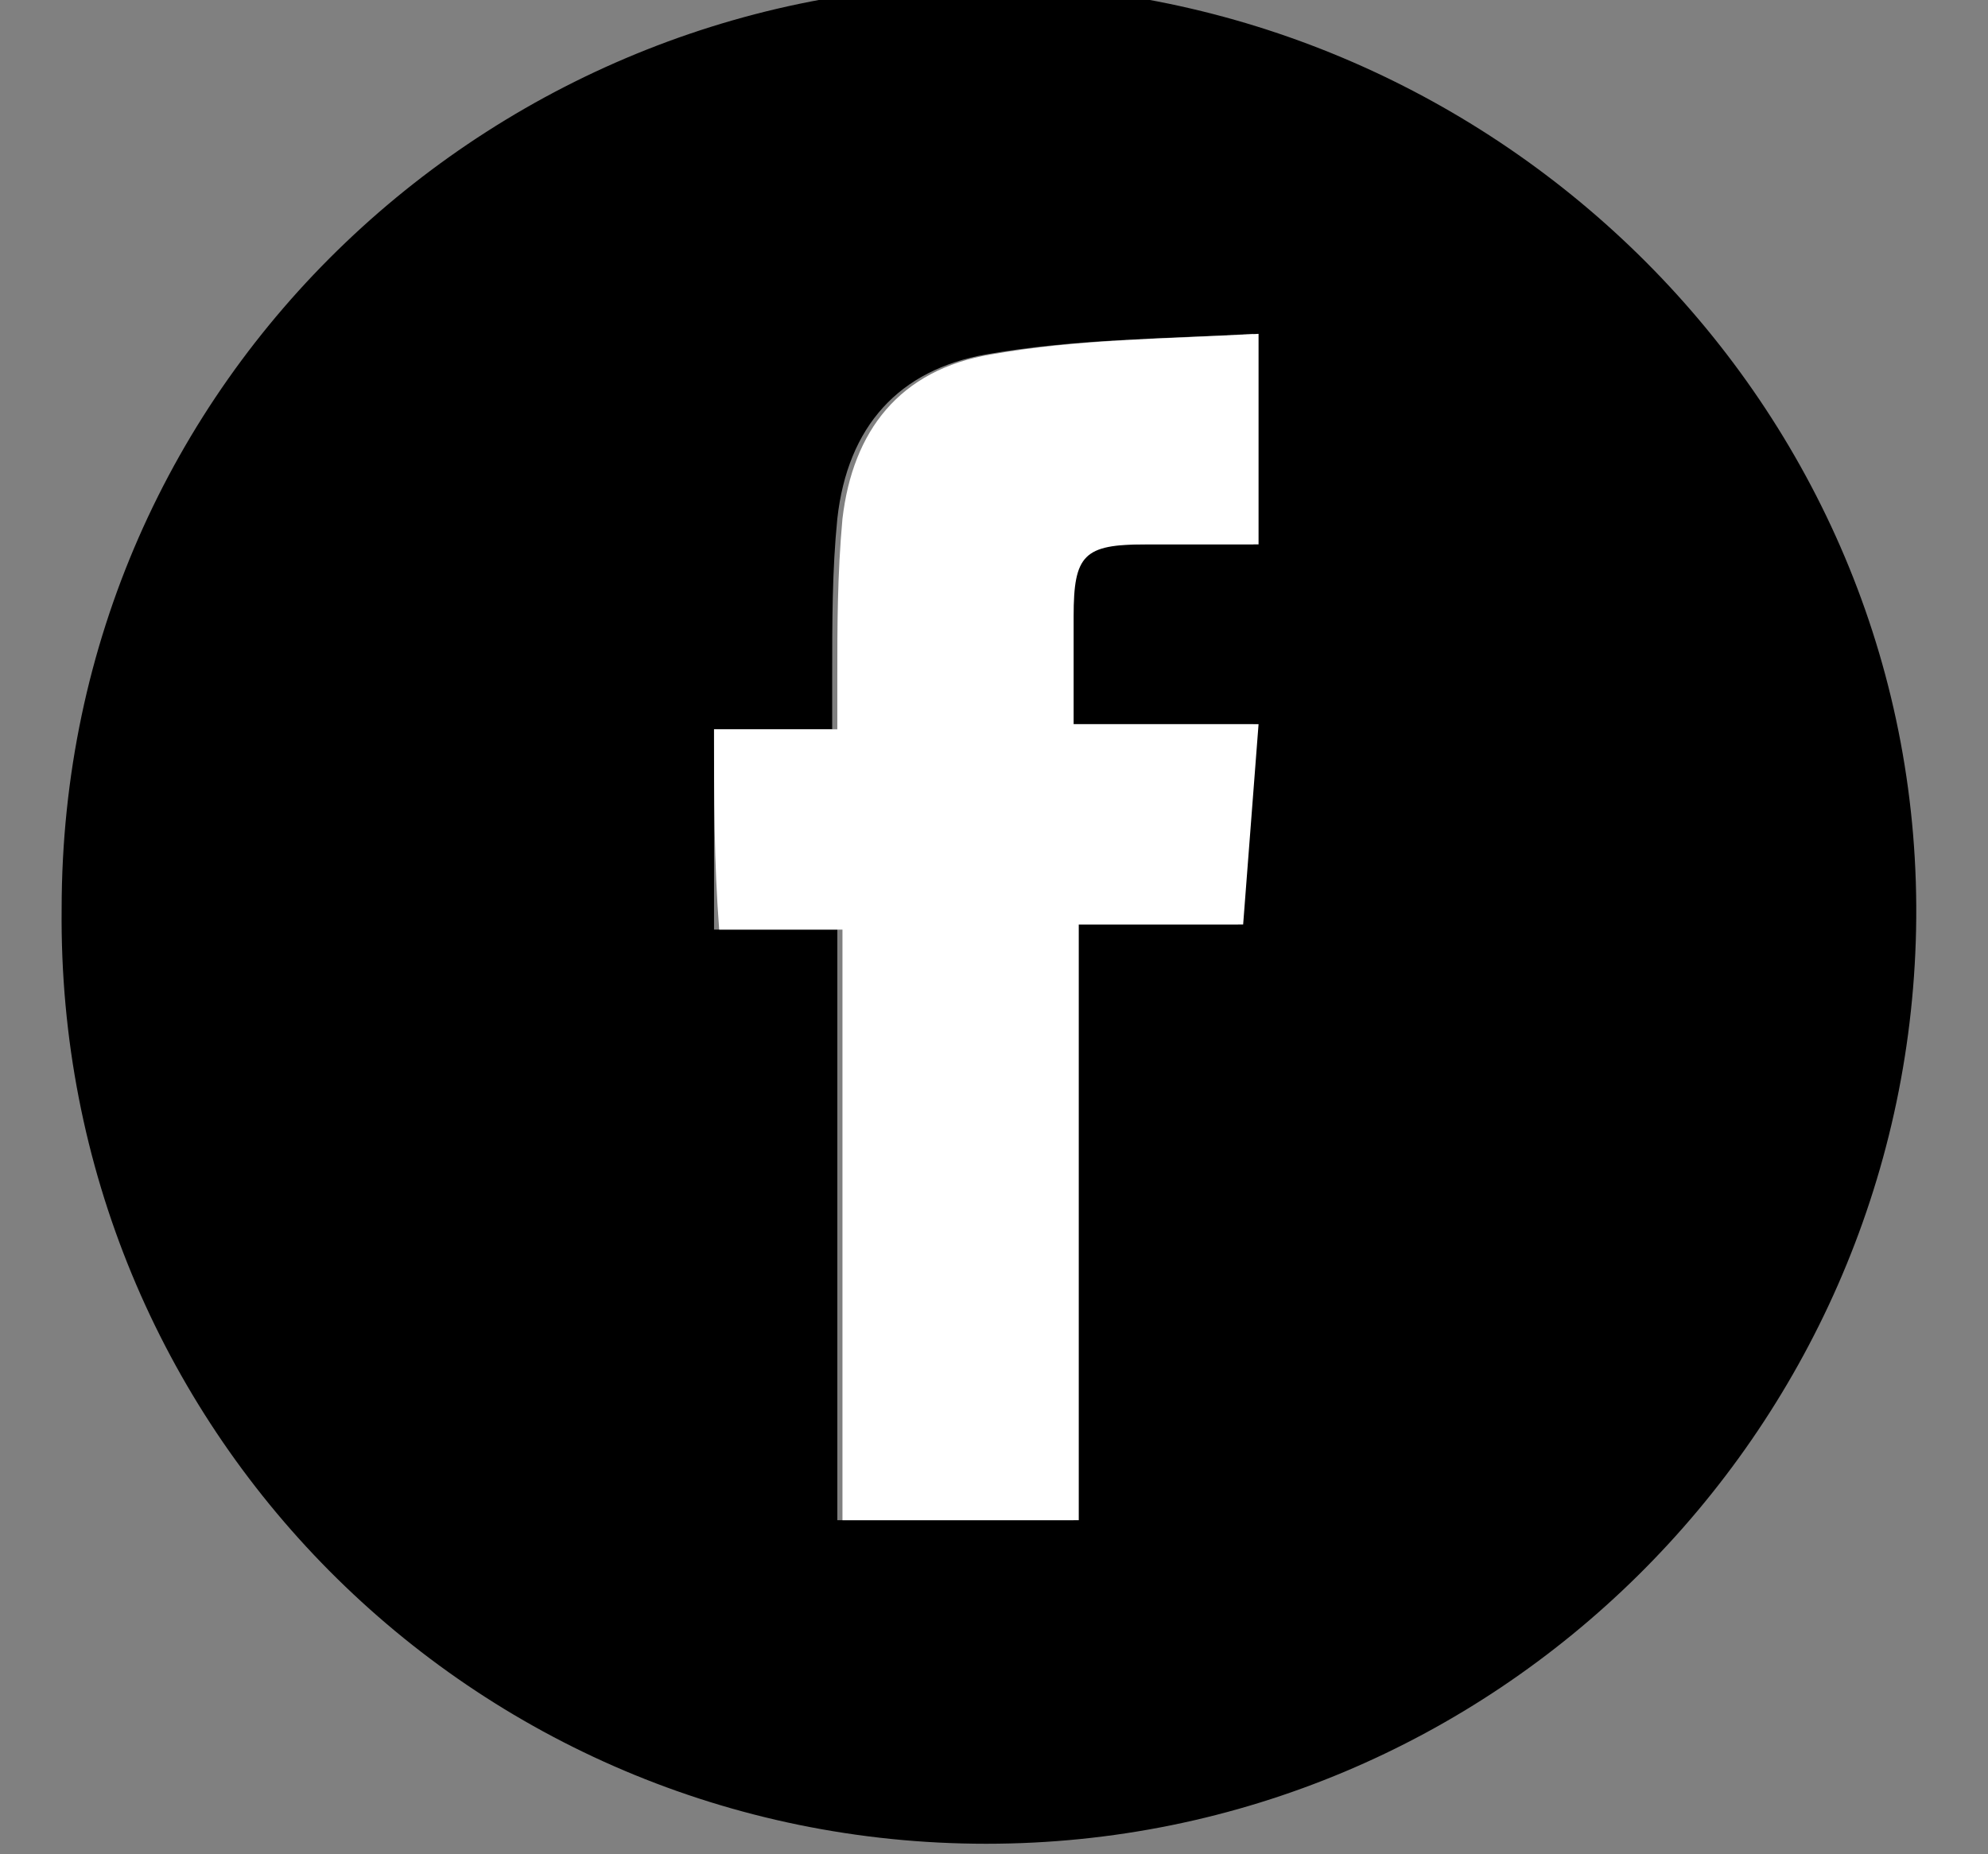
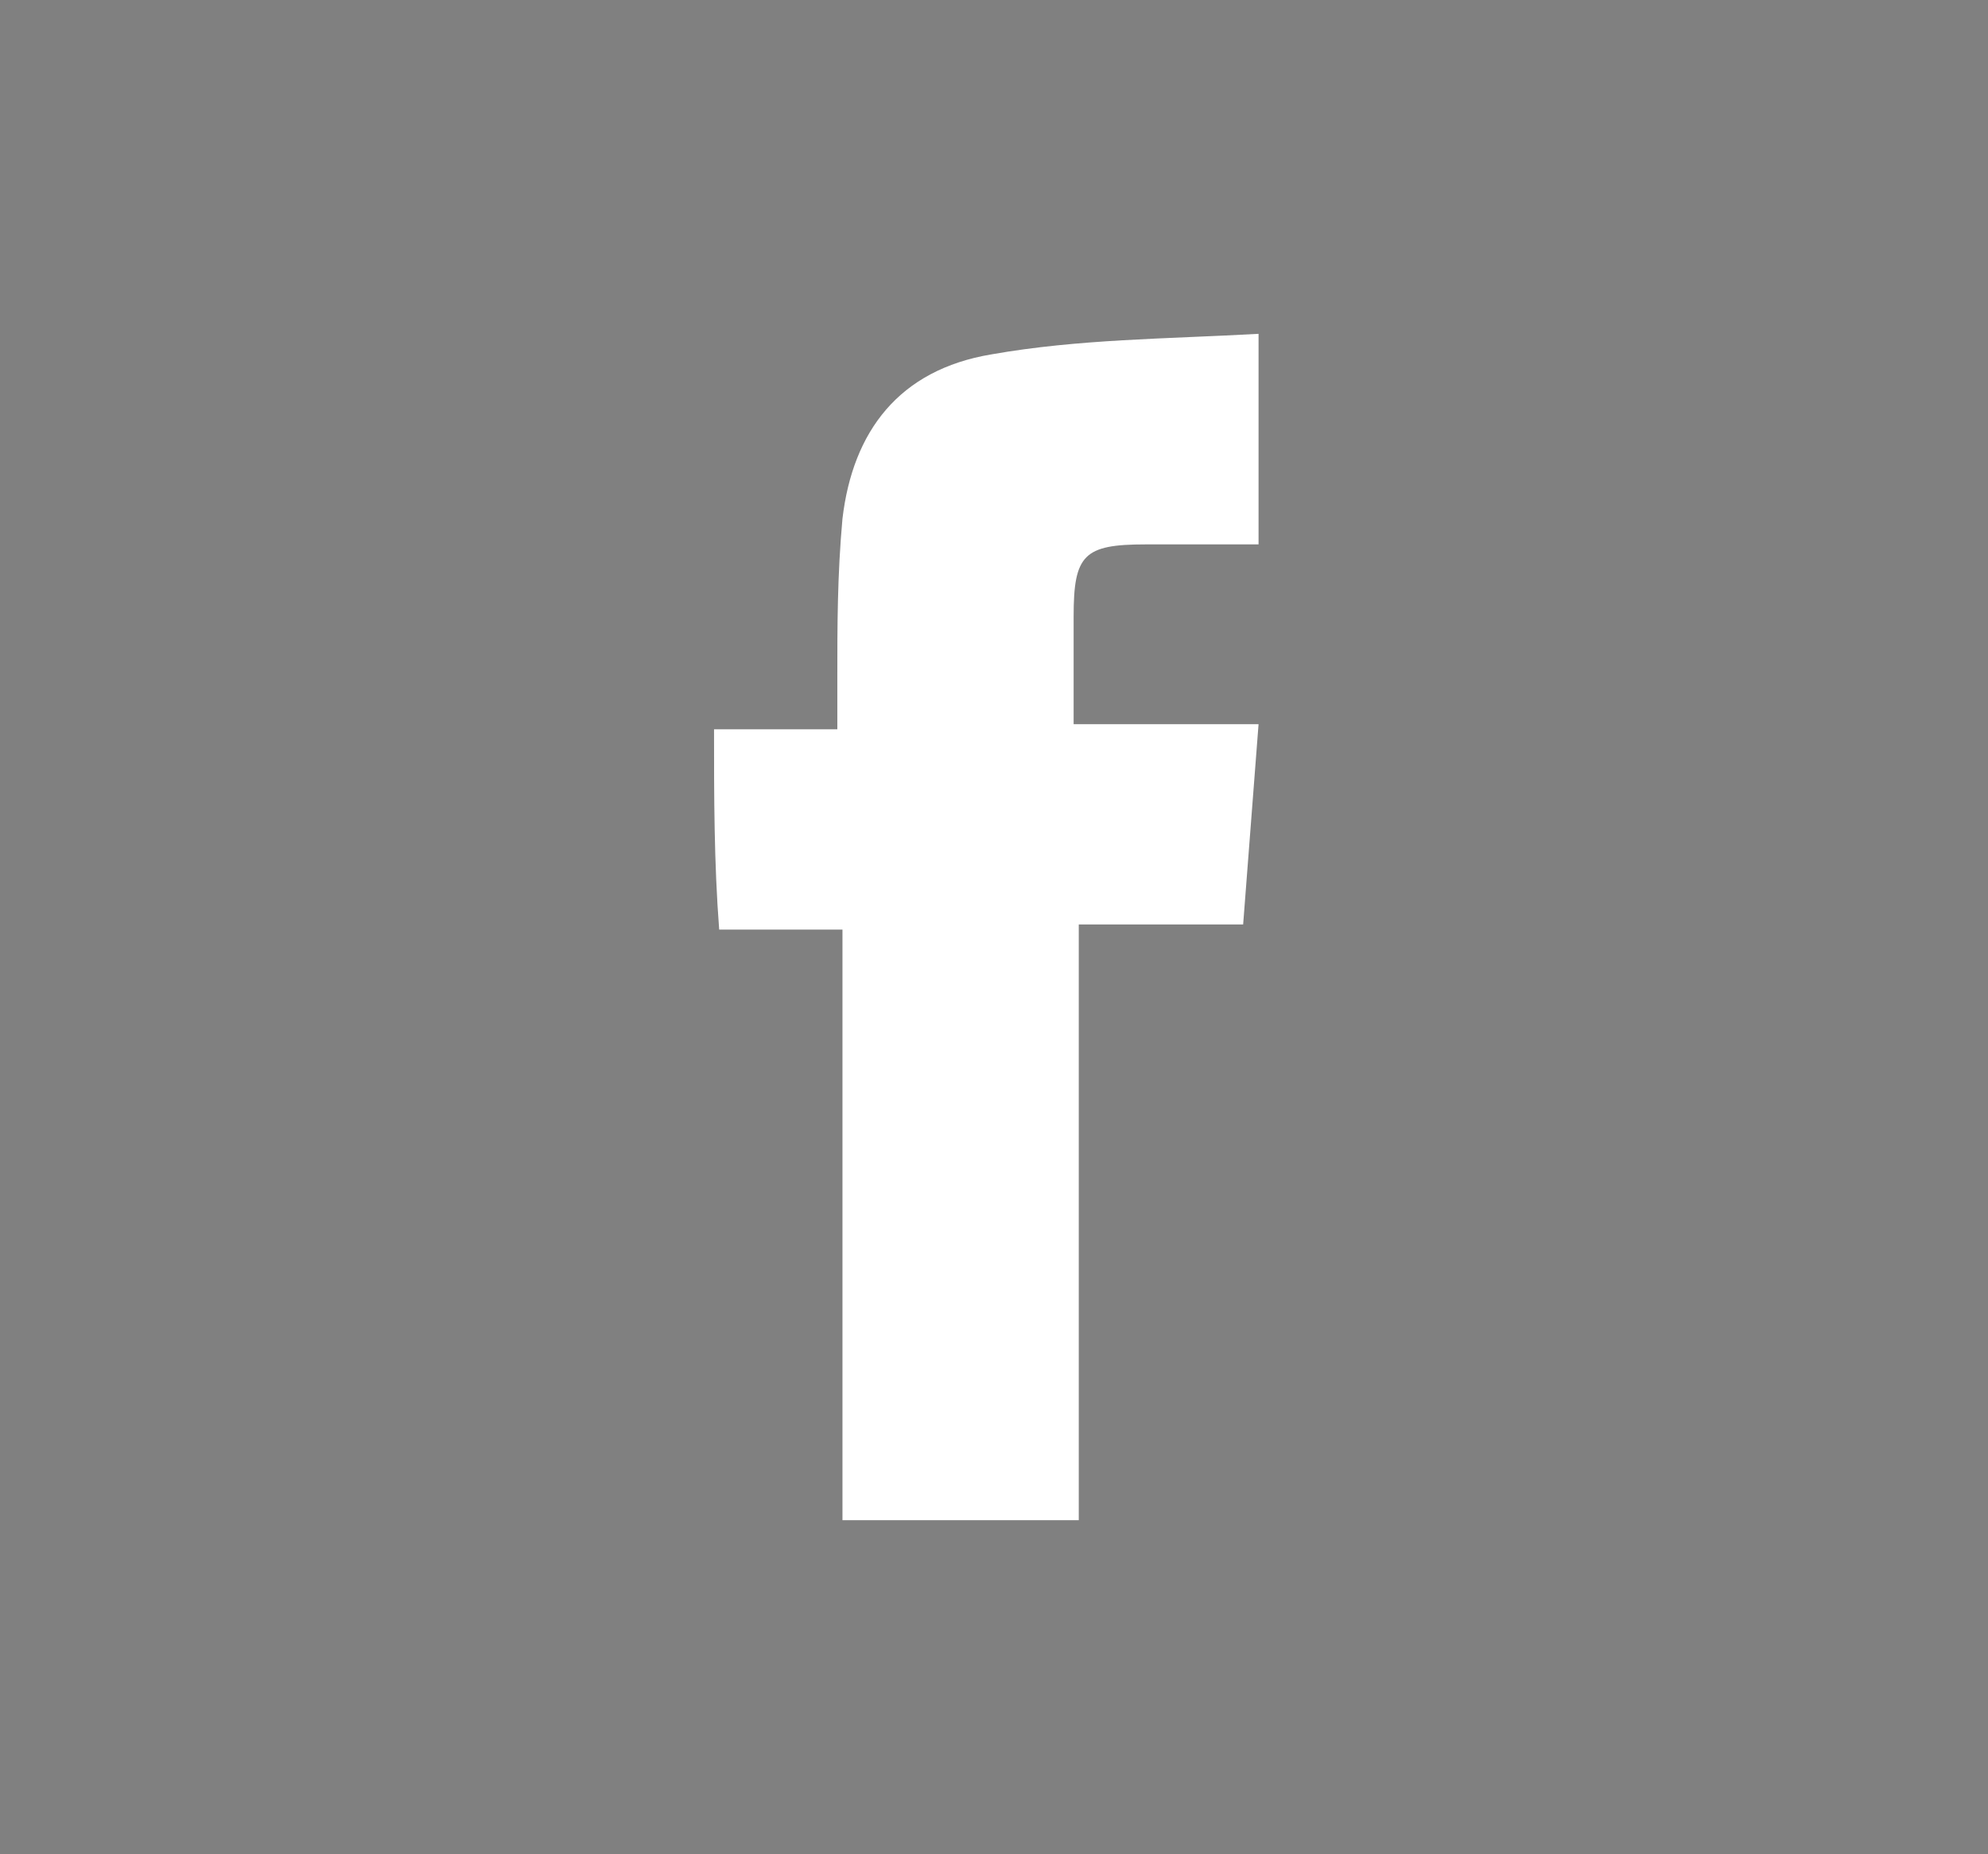
<svg xmlns="http://www.w3.org/2000/svg" version="1.1" id="Layer_1" x="0px" y="0px" viewBox="0 0 38.7 36.1" style="enable-background:new 0 0 38.7 36.1;" xml:space="preserve">
  <rect x="0" y="0" width="38.7" height="36.1" fill="#808080" stroke="none" />
  <style type="text/css">
	.st0{fill:#FFFFFF;}
</style>
  <g>
    <g>
-       <path d="M19.2,35.9c-10,0-18.1-8.1-18-18.2C1.2,7.3,9.8-0.5,19.6-0.3C29.4,0,37.5,8.1,37.3,18.1C37.1,27.9,29.1,35.9,19.2,35.9z     M13.9,14.2c0,1.3,0,2.6,0,3.9c0.8,0,1.6,0,2.4,0c0,3.9,0,7.7,0,11.5c1.6,0,3.1,0,4.6,0c0-3.9,0-7.7,0-11.6c1.1,0,2.2,0,3.2,0    c0.1-1.3,0.2-2.6,0.3-3.9c-1.2,0-2.4,0-3.6,0c0-0.7,0-1.4,0-2.1c0-1.2,0.2-1.4,1.4-1.4c0.7,0,1.5,0,2.2,0c0-1.4,0-2.7,0-4.1    c-1.8,0.1-3.5,0.1-5.2,0.4c-1.7,0.3-2.7,1.4-2.9,3.2c-0.1,1-0.1,2-0.1,3.1c0,0.3,0,0.7,0,1C15.5,14.2,14.7,14.2,13.9,14.2z" />
      <path class="st0" d="M13.9,14.2c0.8,0,1.5,0,2.4,0c0-0.4,0-0.7,0-1c0-1,0-2,0.1-3.1c0.2-1.7,1.1-2.9,2.9-3.2    c1.7-0.3,3.4-0.3,5.2-0.4c0,1.5,0,2.7,0,4.1c-0.7,0-1.5,0-2.2,0c-1.2,0-1.4,0.2-1.4,1.4c0,0.7,0,1.4,0,2.1c1.2,0,2.4,0,3.6,0    c-0.1,1.3-0.2,2.6-0.3,3.9c-1.1,0-2.1,0-3.2,0c0,3.9,0,7.7,0,11.6c-1.6,0-3.1,0-4.6,0c0-3.8,0-7.6,0-11.5c-0.8,0-1.6,0-2.4,0    C13.9,16.8,13.9,15.5,13.9,14.2z" />
    </g>
  </g>
</svg>